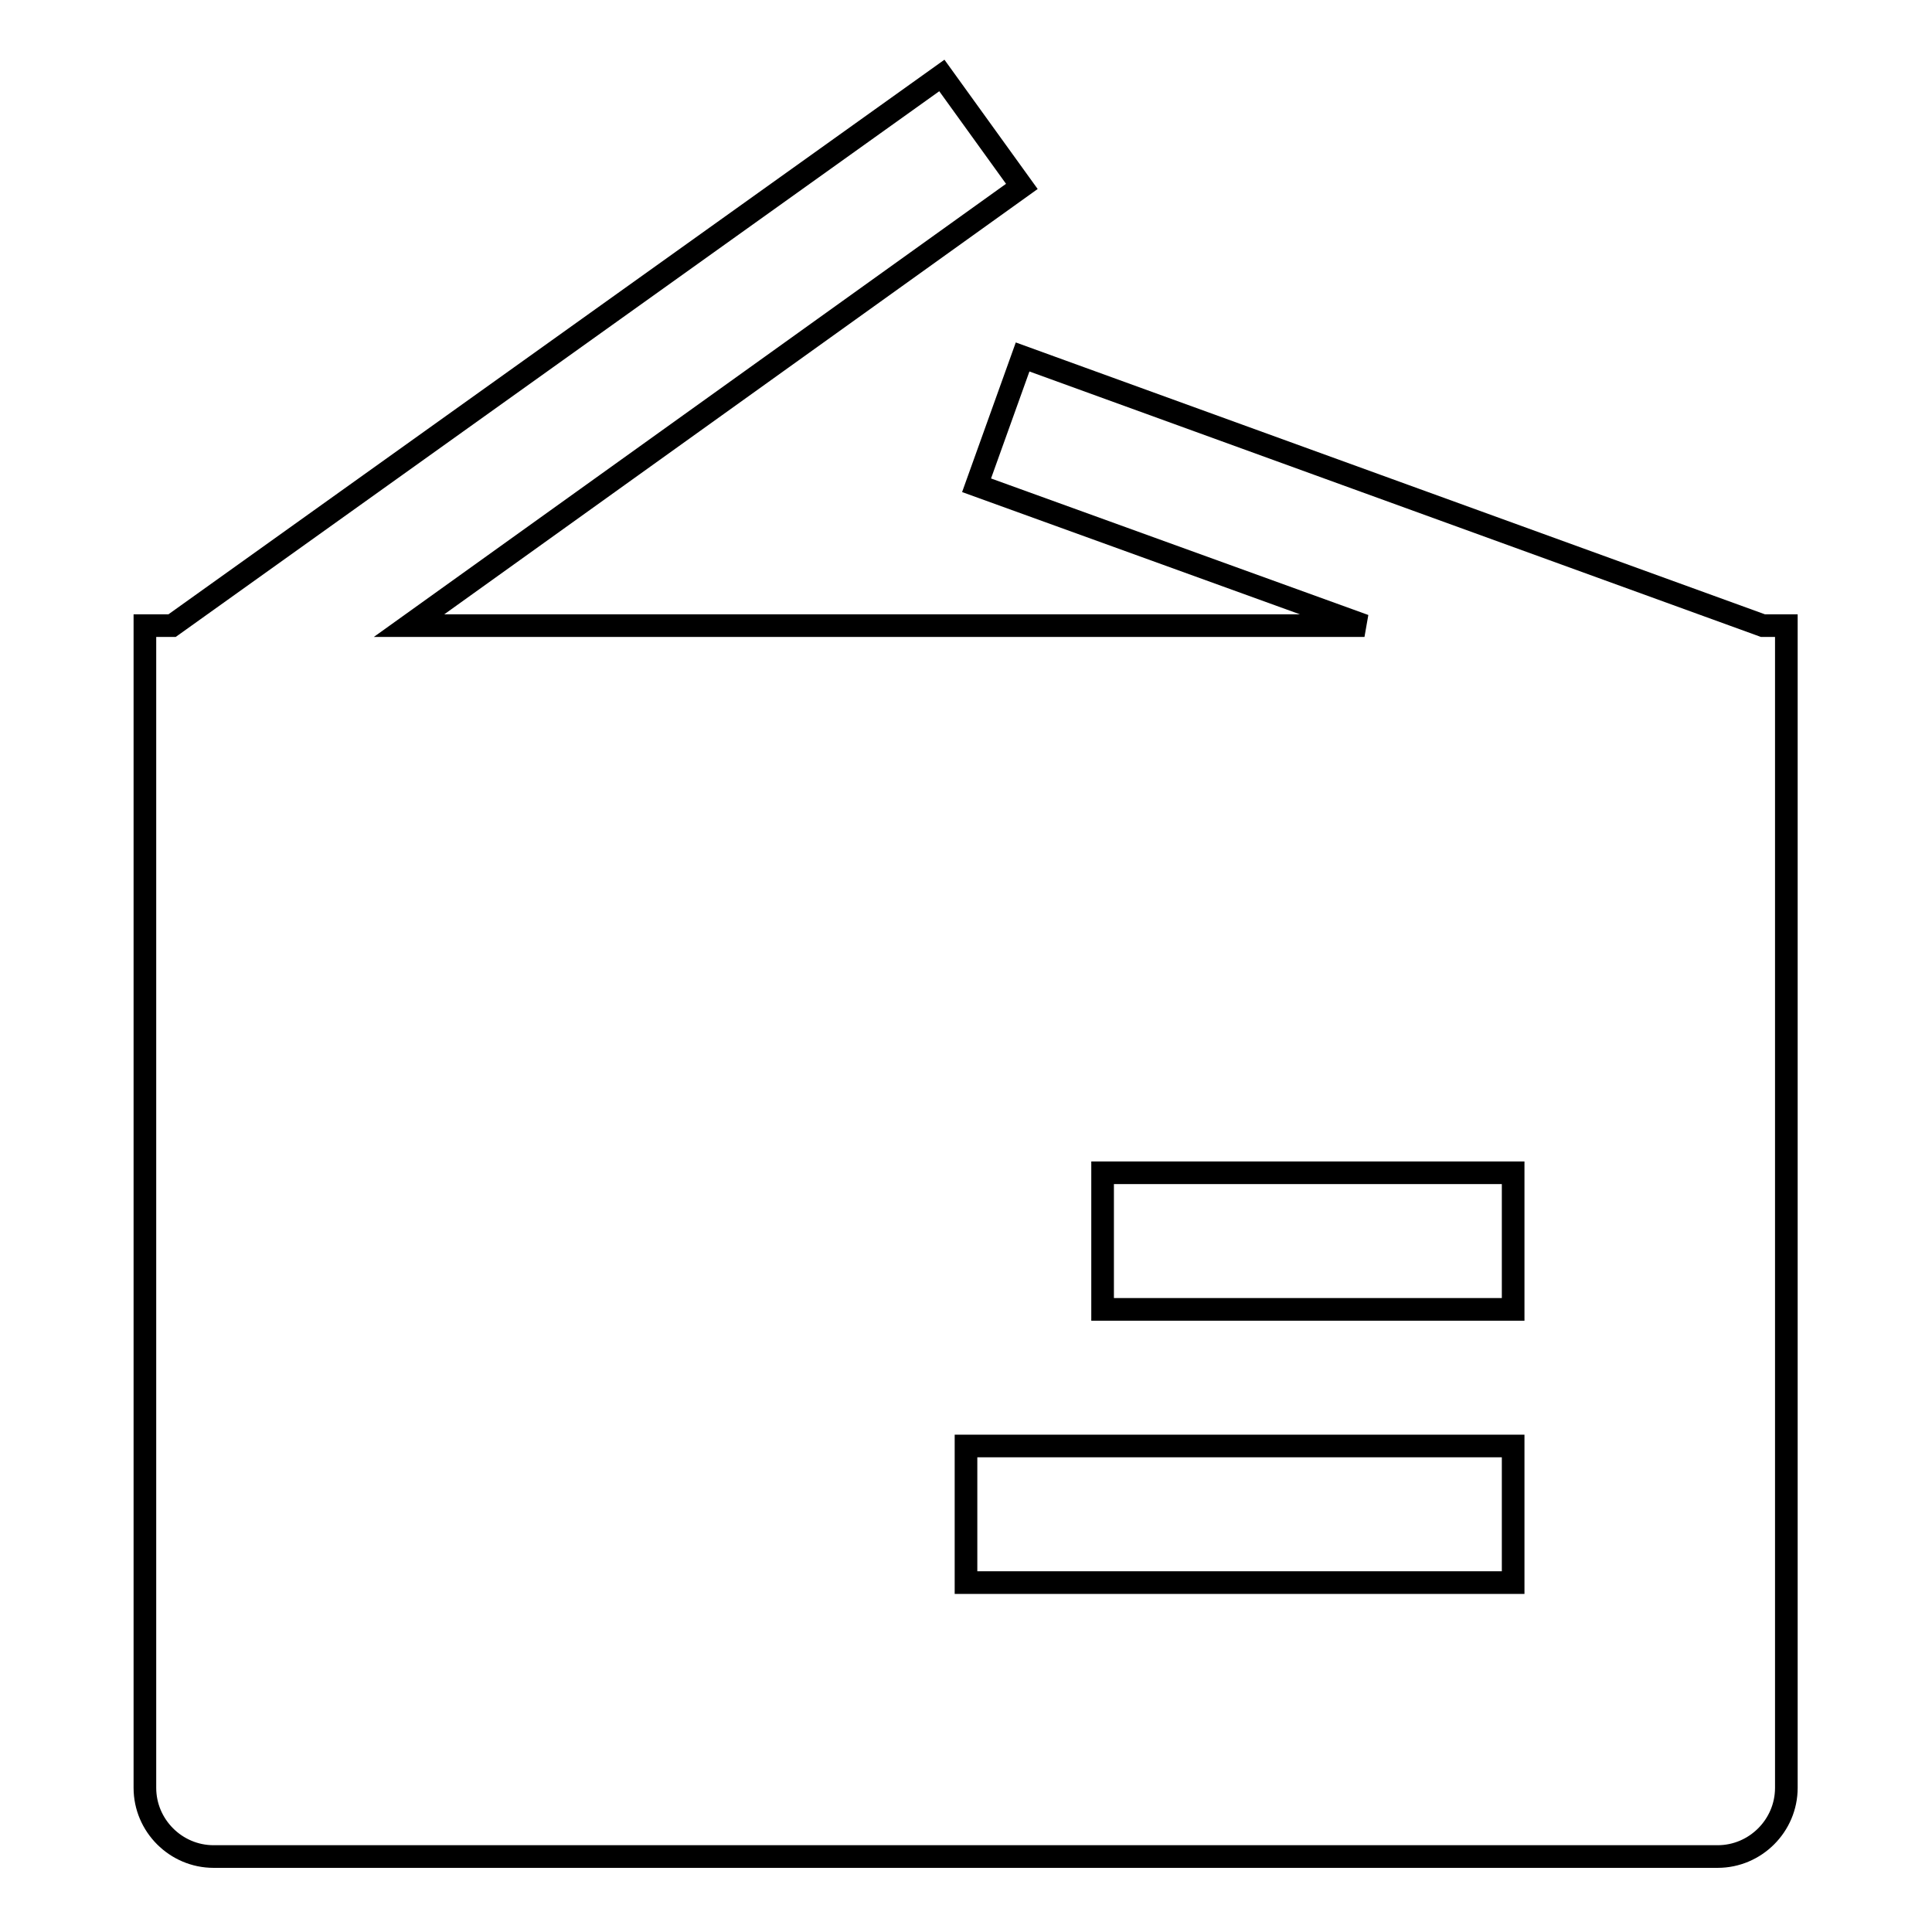
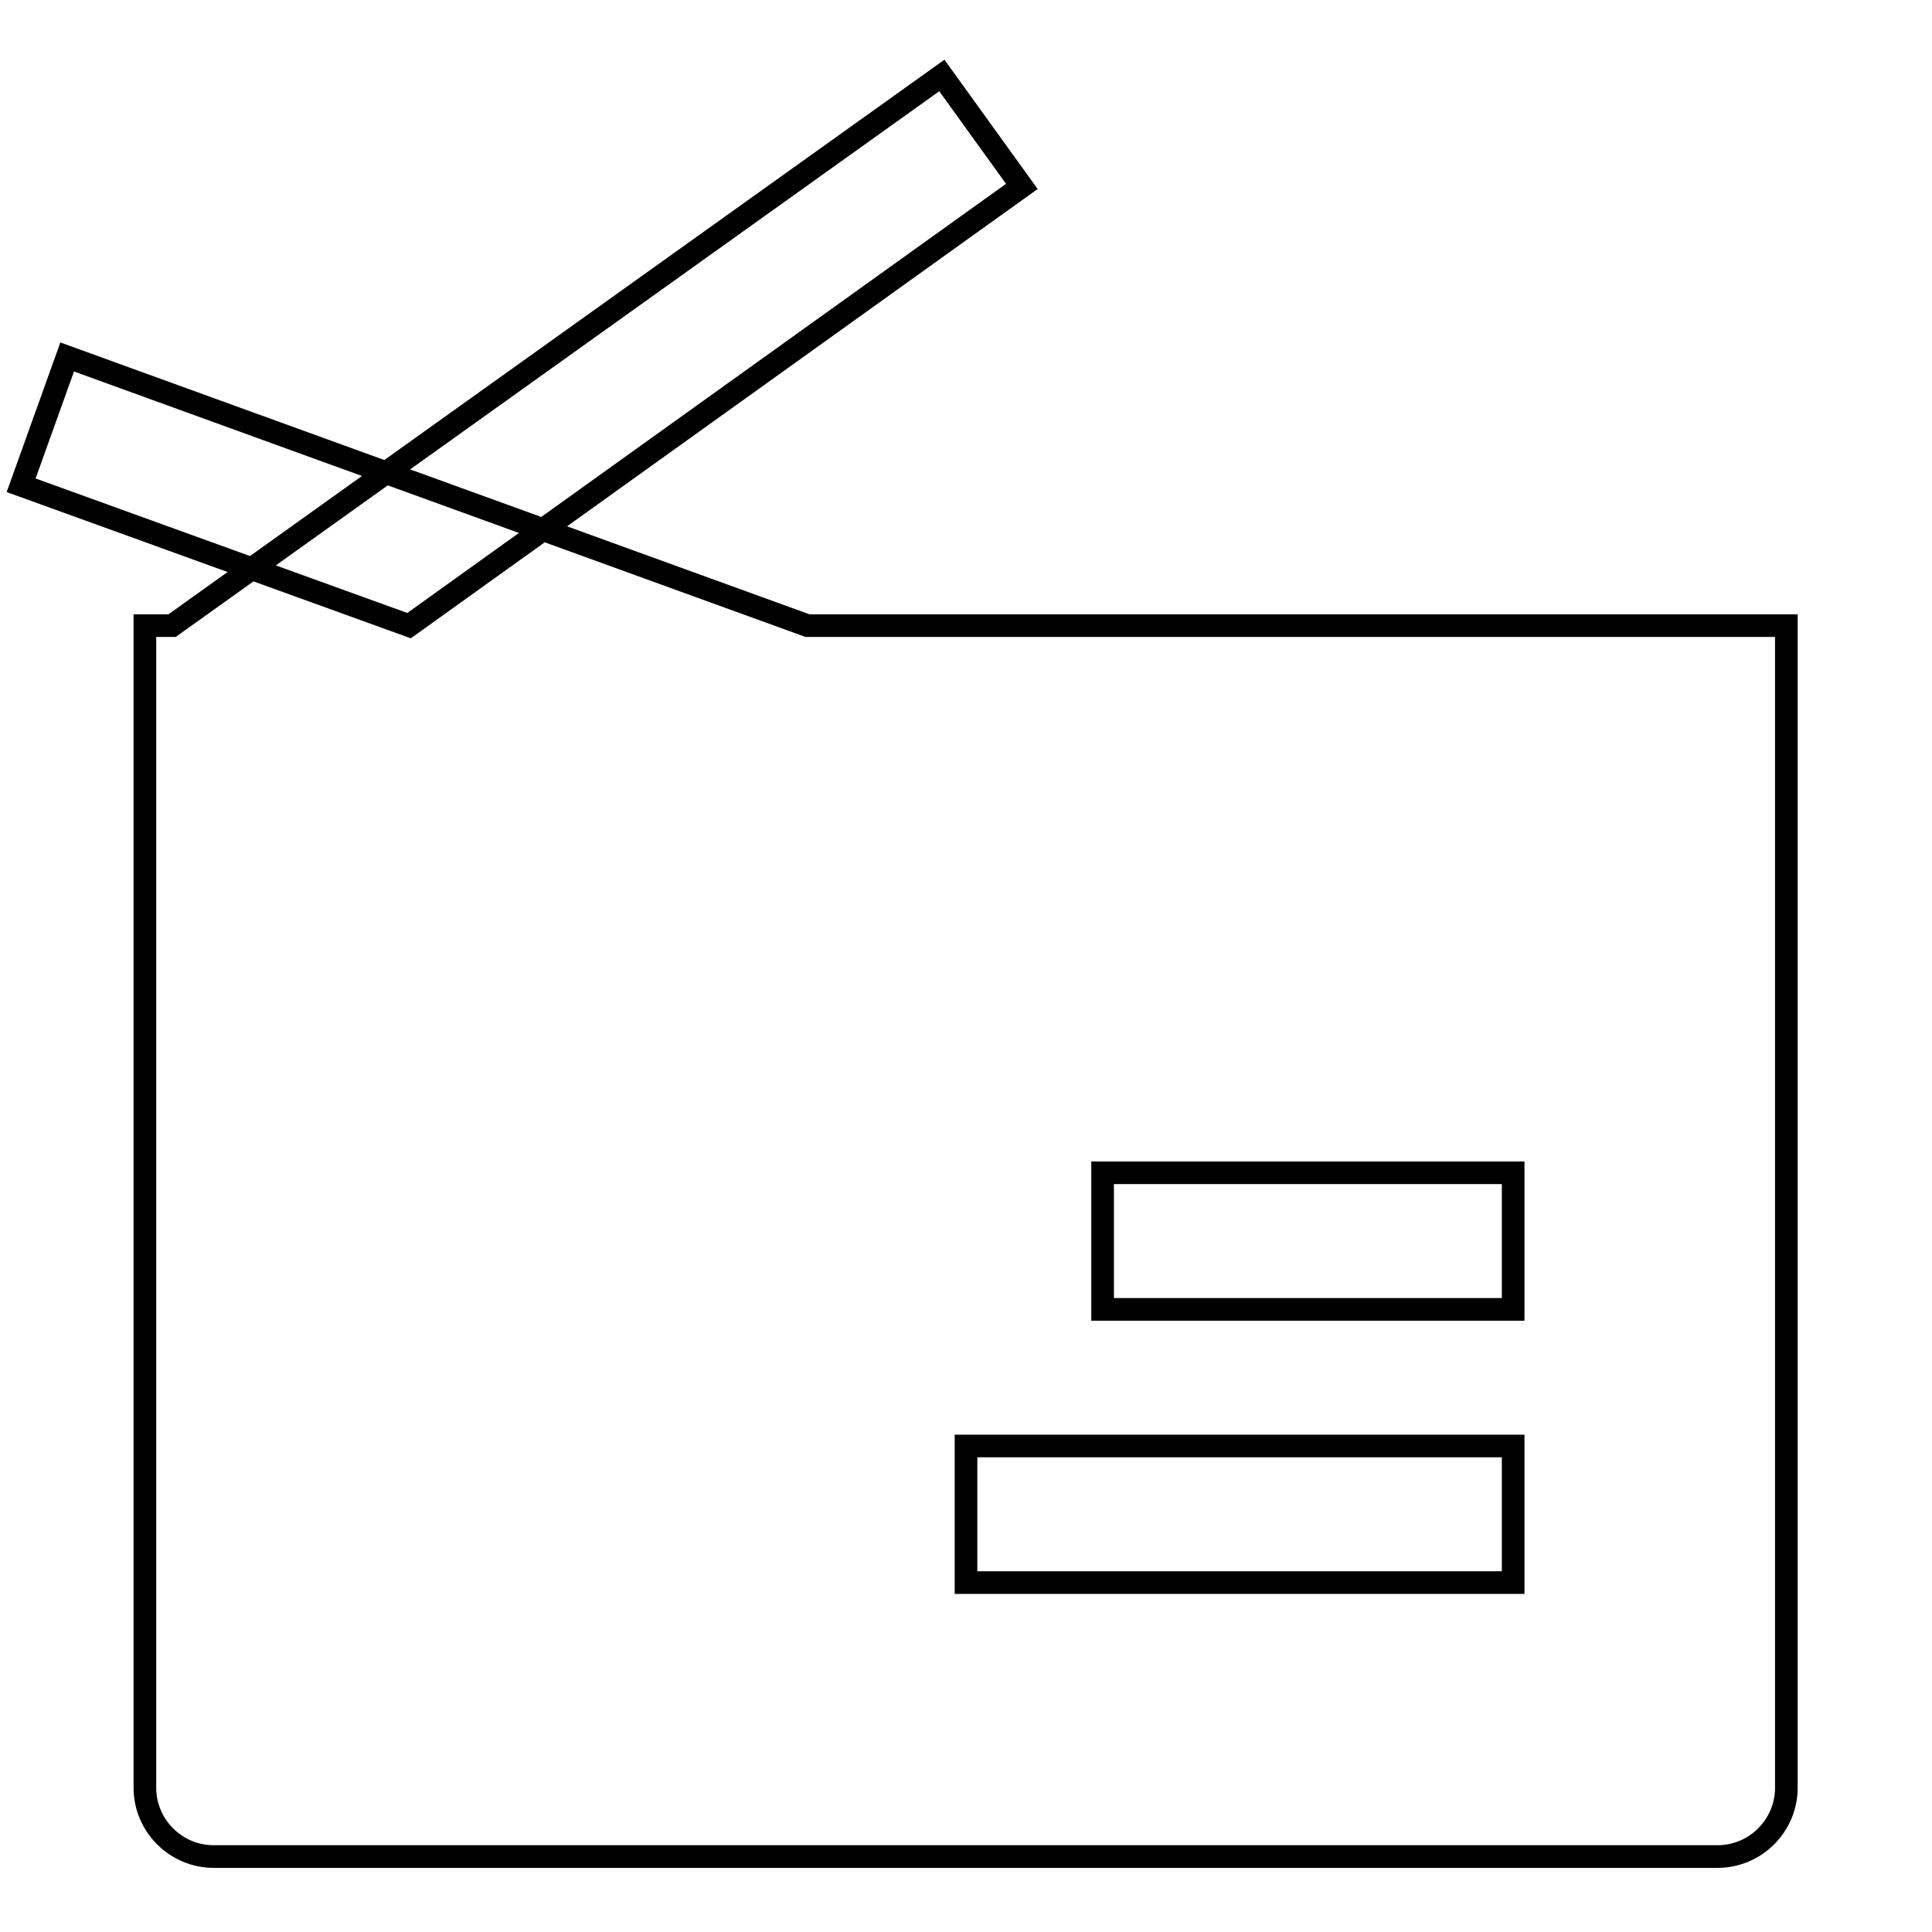
<svg xmlns="http://www.w3.org/2000/svg" version="1.1" x="0px" y="0px" viewBox="0 0 256 256" enable-background="new 0 0 256 256" xml:space="preserve">
  <g>
-     <path stroke-width="3" fill-opacity="0" stroke="#000000" d="M236.7,82.9v154c0,5-4.1,9.1-9.1,9.1H28.3c-5,0-9.1-4.1-9.1-9.1v-154h3.6L124.8,10l10.6,14.7L54.2,82.9 h126.6l-51.4-18.6l6.1-17l98.1,35.6H236.7z M200.5,191.6H128v18.1h72.5V191.6z M200.5,155.4h-54.4v18.1h54.4V155.4z" />
+     <path stroke-width="3" fill-opacity="0" stroke="#000000" d="M236.7,82.9v154c0,5-4.1,9.1-9.1,9.1H28.3c-5,0-9.1-4.1-9.1-9.1v-154h3.6L124.8,10l10.6,14.7L54.2,82.9 l-51.4-18.6l6.1-17l98.1,35.6H236.7z M200.5,191.6H128v18.1h72.5V191.6z M200.5,155.4h-54.4v18.1h54.4V155.4z" />
  </g>
</svg>